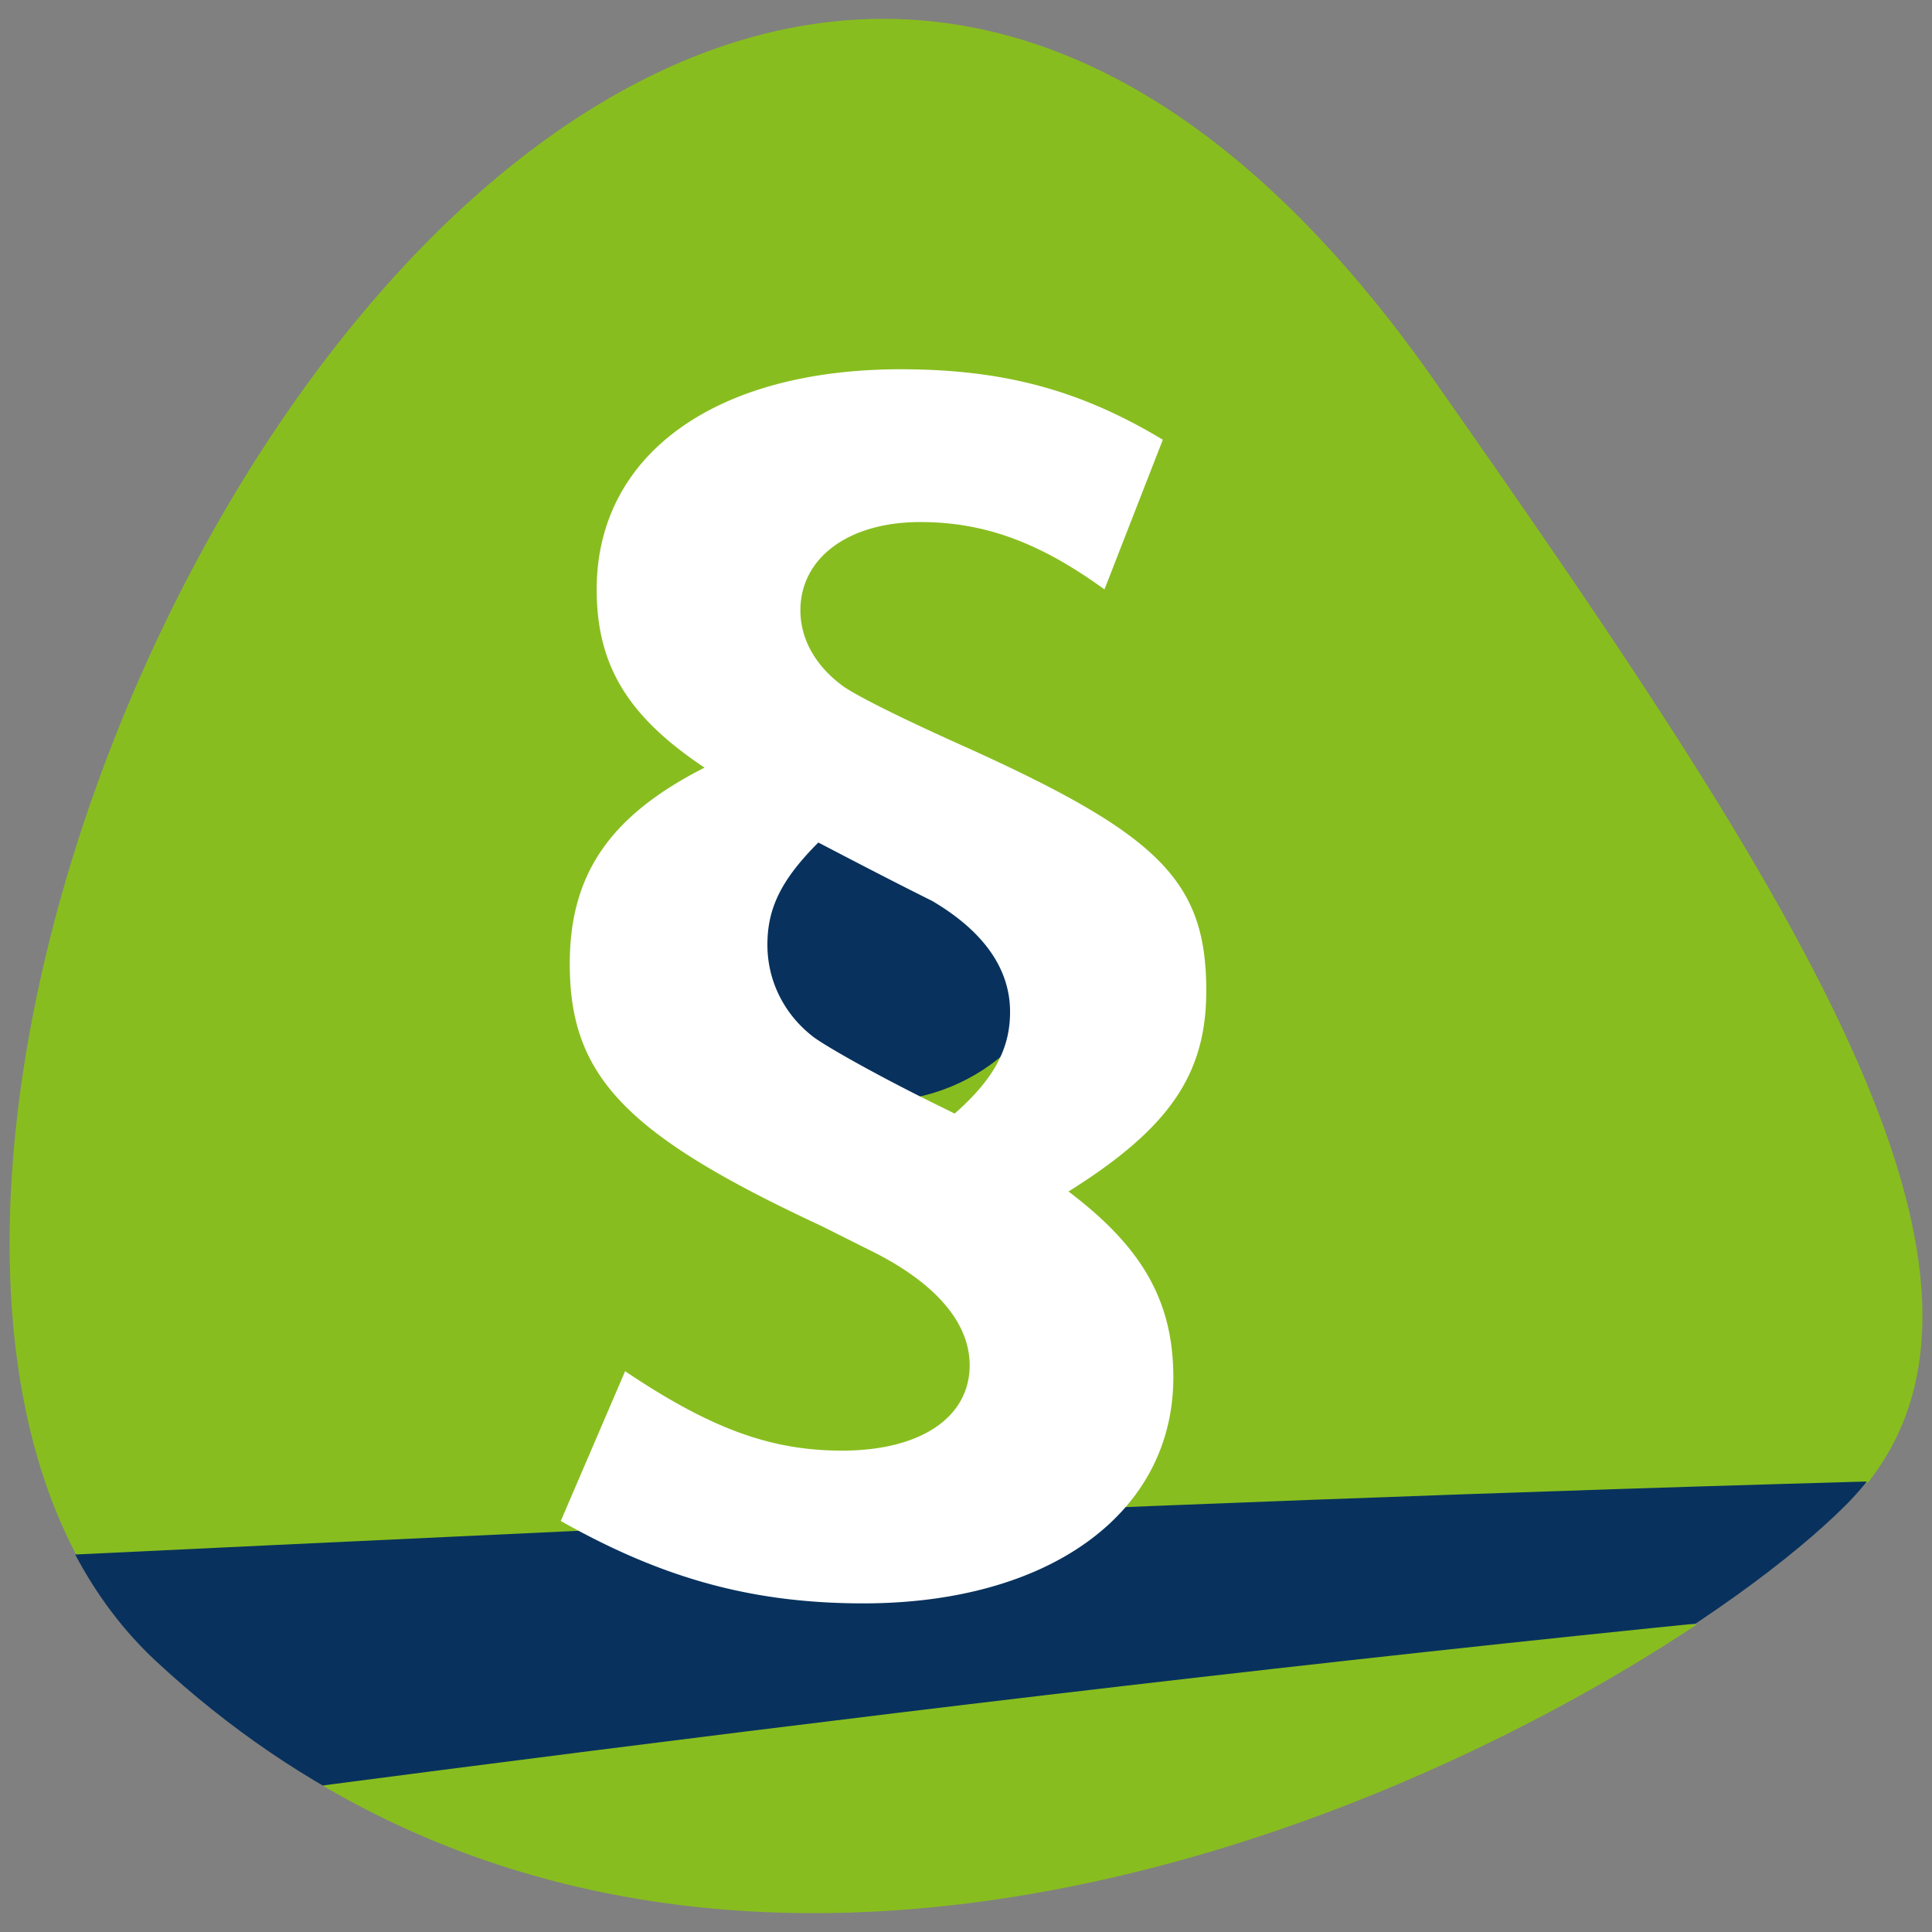
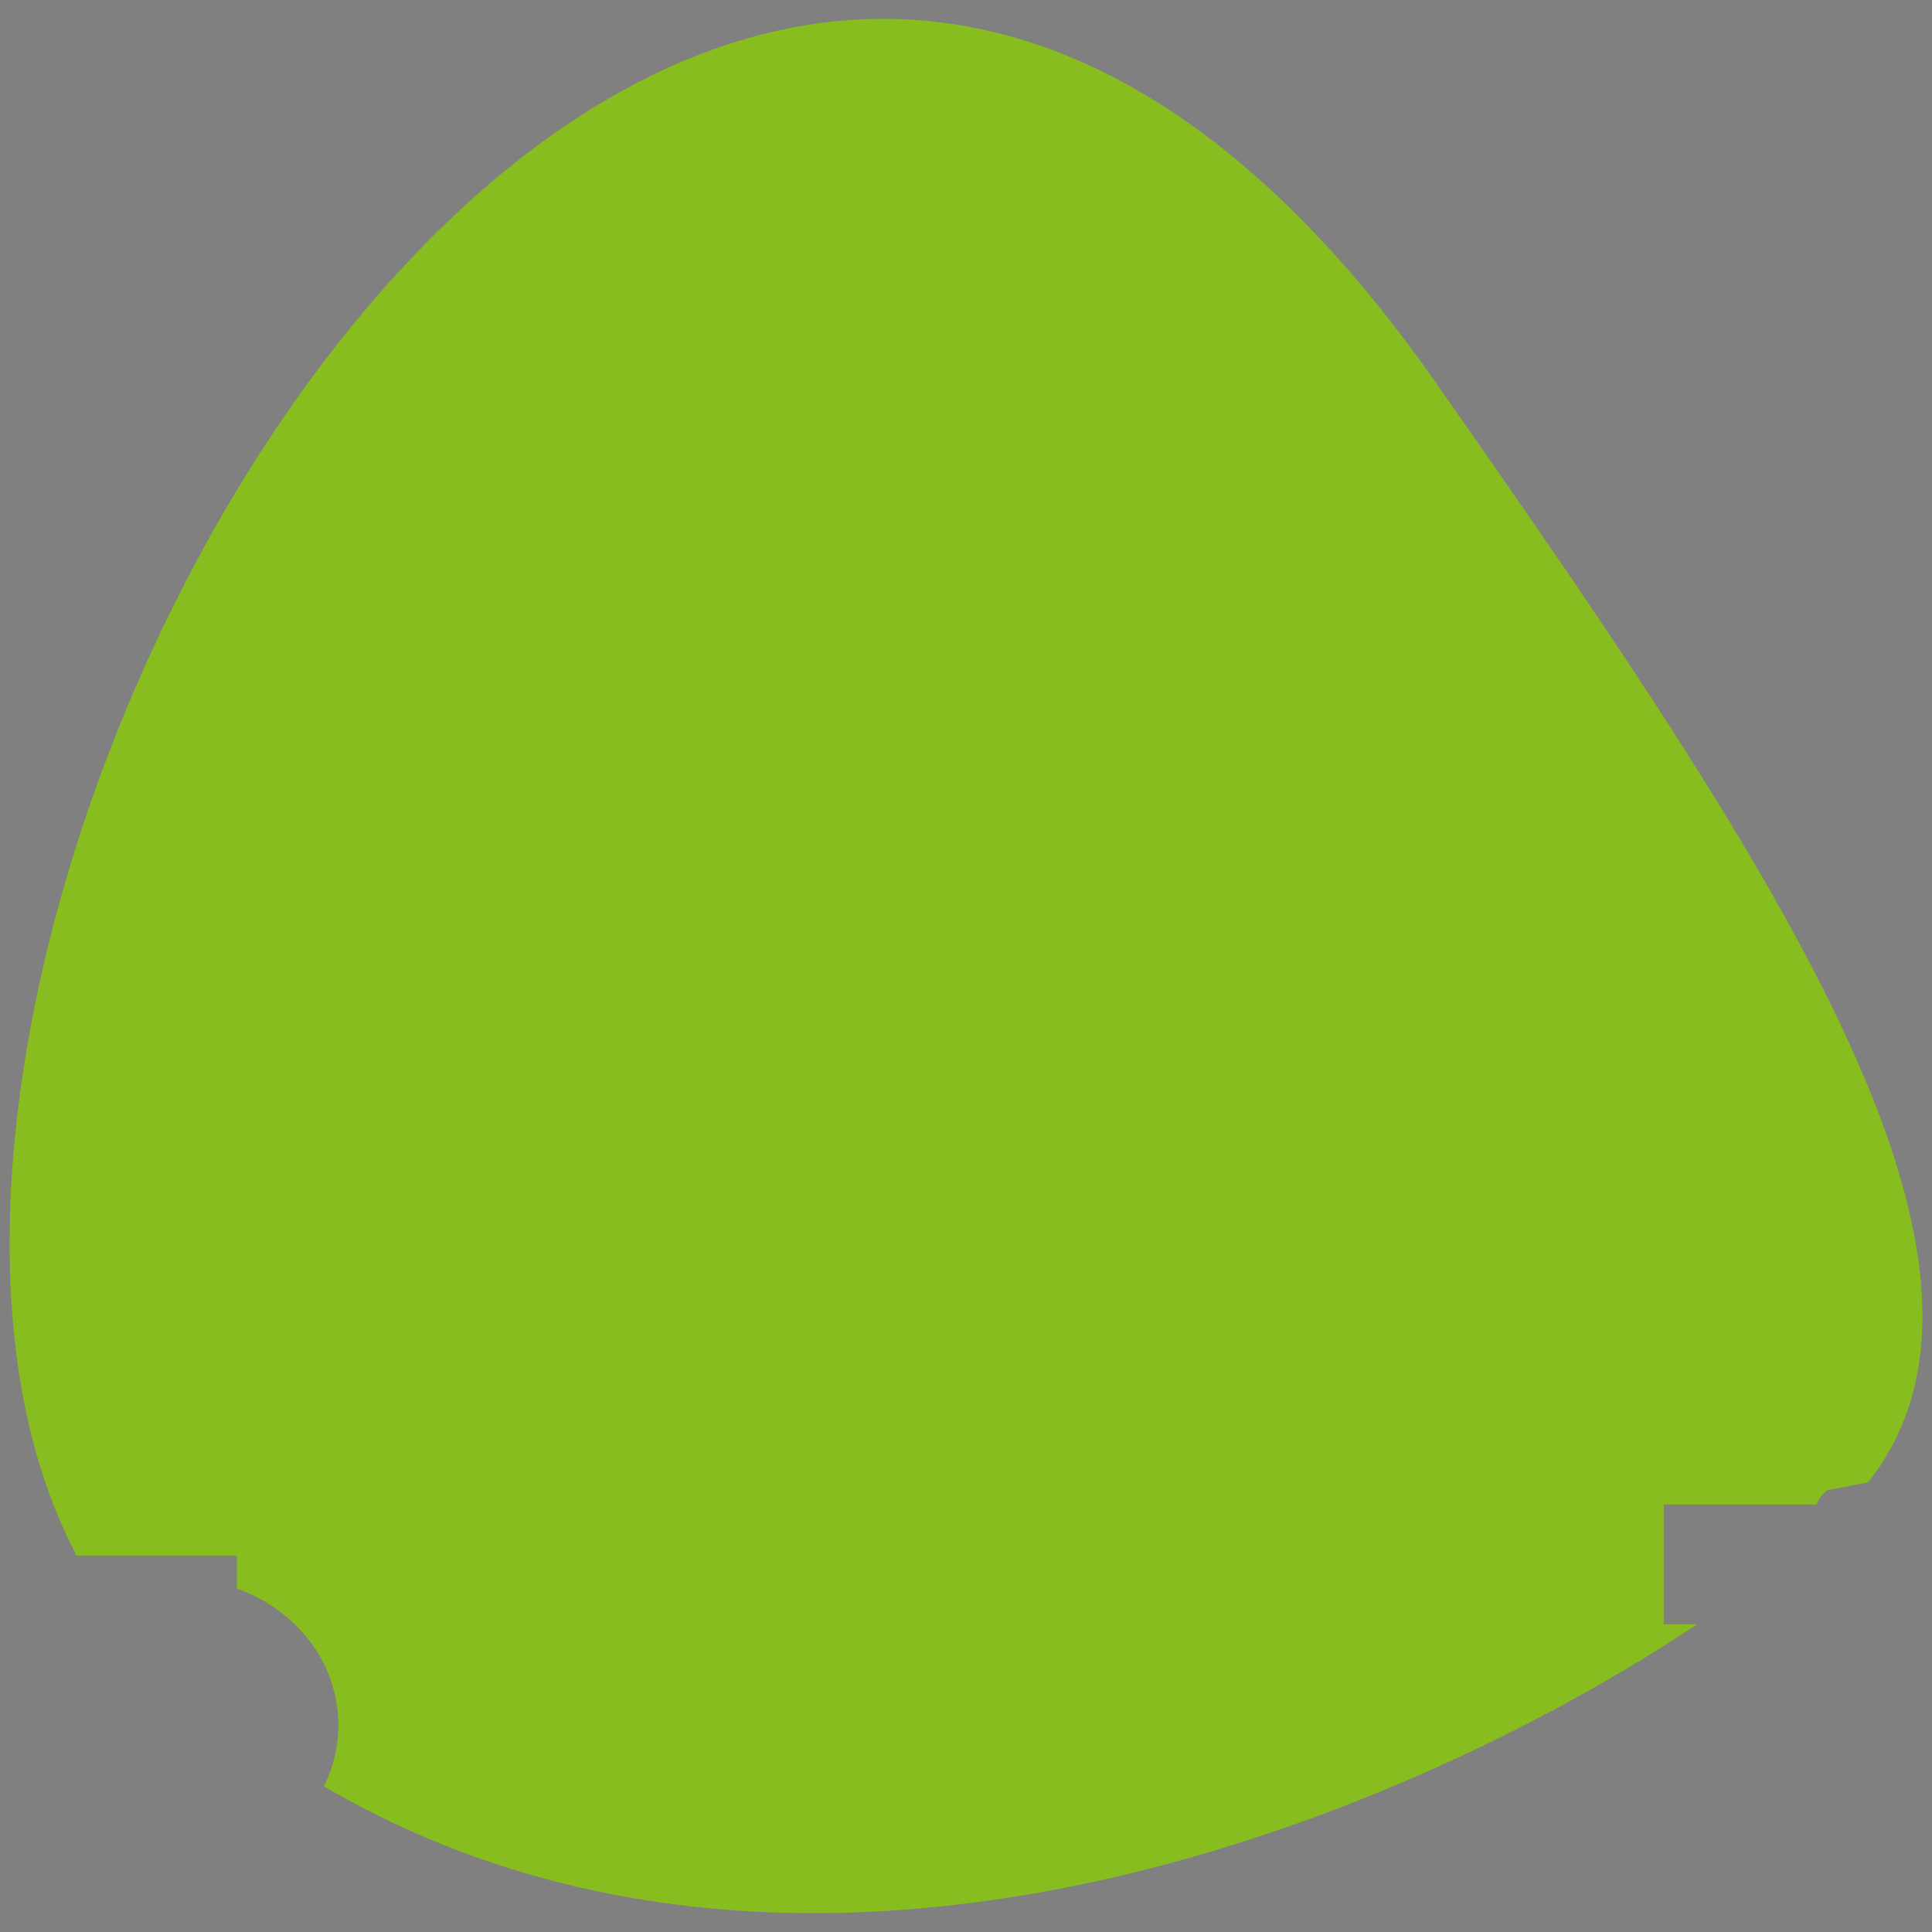
<svg xmlns="http://www.w3.org/2000/svg" viewBox="0 0 258 258" xml:space="preserve" fill-rule="evenodd" clip-rule="evenodd" stroke-linejoin="round" stroke-miterlimit="2">
  <rect x="0" y="0" width="258" height="258" fill="#808080" stroke="none" />
  <path fill="none" d="M0 0h258v258H0z" />
  <path d="M242.55 200.911h-20.38v16h4.46c-40.41 26.916-119.67 58.888-183.38 21.631a18.235 18.235 0 0 0 1.93-8.171c0-8.327-5.63-15.441-13.55-18.235v-4.406H10.24c-43.38-81.832 79.57-302.118 181.4-156.769 45.4 64.787 80.93 117.763 57.82 147.001L244 199l-1 1-.45.911Z" fill="#88bd1f" fill-rule="nonzero" />
  <g transform="matrix(2.356 8.793 9.425 -2.525 2354.52 -4550.06)">
-     <path d="M440.006-357.595c10.031 5.871 6.414 19.325 4.199 22.896-2.216 3.572-9.03 1.407-17.492-1.469-19.524-6.635 4.344-26.664 13.293-21.427Z" fill="none" />
    <clipPath id="a">
-       <path d="M440.006-357.595c10.031 5.871 6.414 19.325 4.199 22.896-2.216 3.572-9.03 1.407-17.492-1.469-19.524-6.635 4.344-26.664 13.293-21.427Z" clip-rule="nonzero" />
-     </clipPath>
+       </clipPath>
    <g clip-path="url(#a)">
-       <path d="M455.813-293.005c-3.446-11.788-6.737-24.743-8.611-34.041-2.298-11.4-3.928-22.438-5.426-33.222l-3.828.957c2.264 9.707 4.81 20.724 7.936 32.332 3.143 11.67 5.29 23.606 6.992 34.708l2.937-.734Z" fill="#08325d" />
      <ellipse cx="2585.5" cy="132.5" rx="25.5" ry="24.5" fill="#08325d" transform="matrix(.028 .099 .106 -.027 345.773 -597.817)" />
-       <path d="M439.555-351.748c1.22 1.159 1.9 2.262 2.316 3.707.705 2.455-.096 4.417-2.027 4.9-1.083.27-1.966.046-3.03-.728-.51 1.55-1.132 2.235-2.32 2.532-1.55.388-2.384-.062-4.343-2.288-.576-.663-1.104-1.231-1.342-1.426-.378-.288-.822-.41-1.247-.304-.743.186-1.07.947-.797 1.897.239.832.725 1.495 1.654 2.197l-1.9 1.302c-1.013-.913-1.6-1.849-1.993-3.215-.705-2.455.056-4.322 1.966-4.8 1.082-.27 1.923-.034 2.934.795.321-1.417.995-2.159 2.269-2.477 1.591-.398 2.63.128 4.669 2.398l.587.617c.678.7 1.355.998 1.95.85.742-.186 1.021-.956.726-1.986-.267-.93-.792-1.648-1.95-2.59l1.878-1.381Zm-4.407 6.513c-.592-.637-1.254-1.278-1.486-1.454a1.792 1.792 0 0 0-1.493-.285c-.53.133-.876.432-1.25 1.034.772.784 1.032 1.058 1.26 1.298.618.567 1.251.791 1.867.637.53-.132.892-.456 1.232-1.093l-.13-.137Z" fill="#fff" fill-rule="nonzero" />
    </g>
  </g>
</svg>